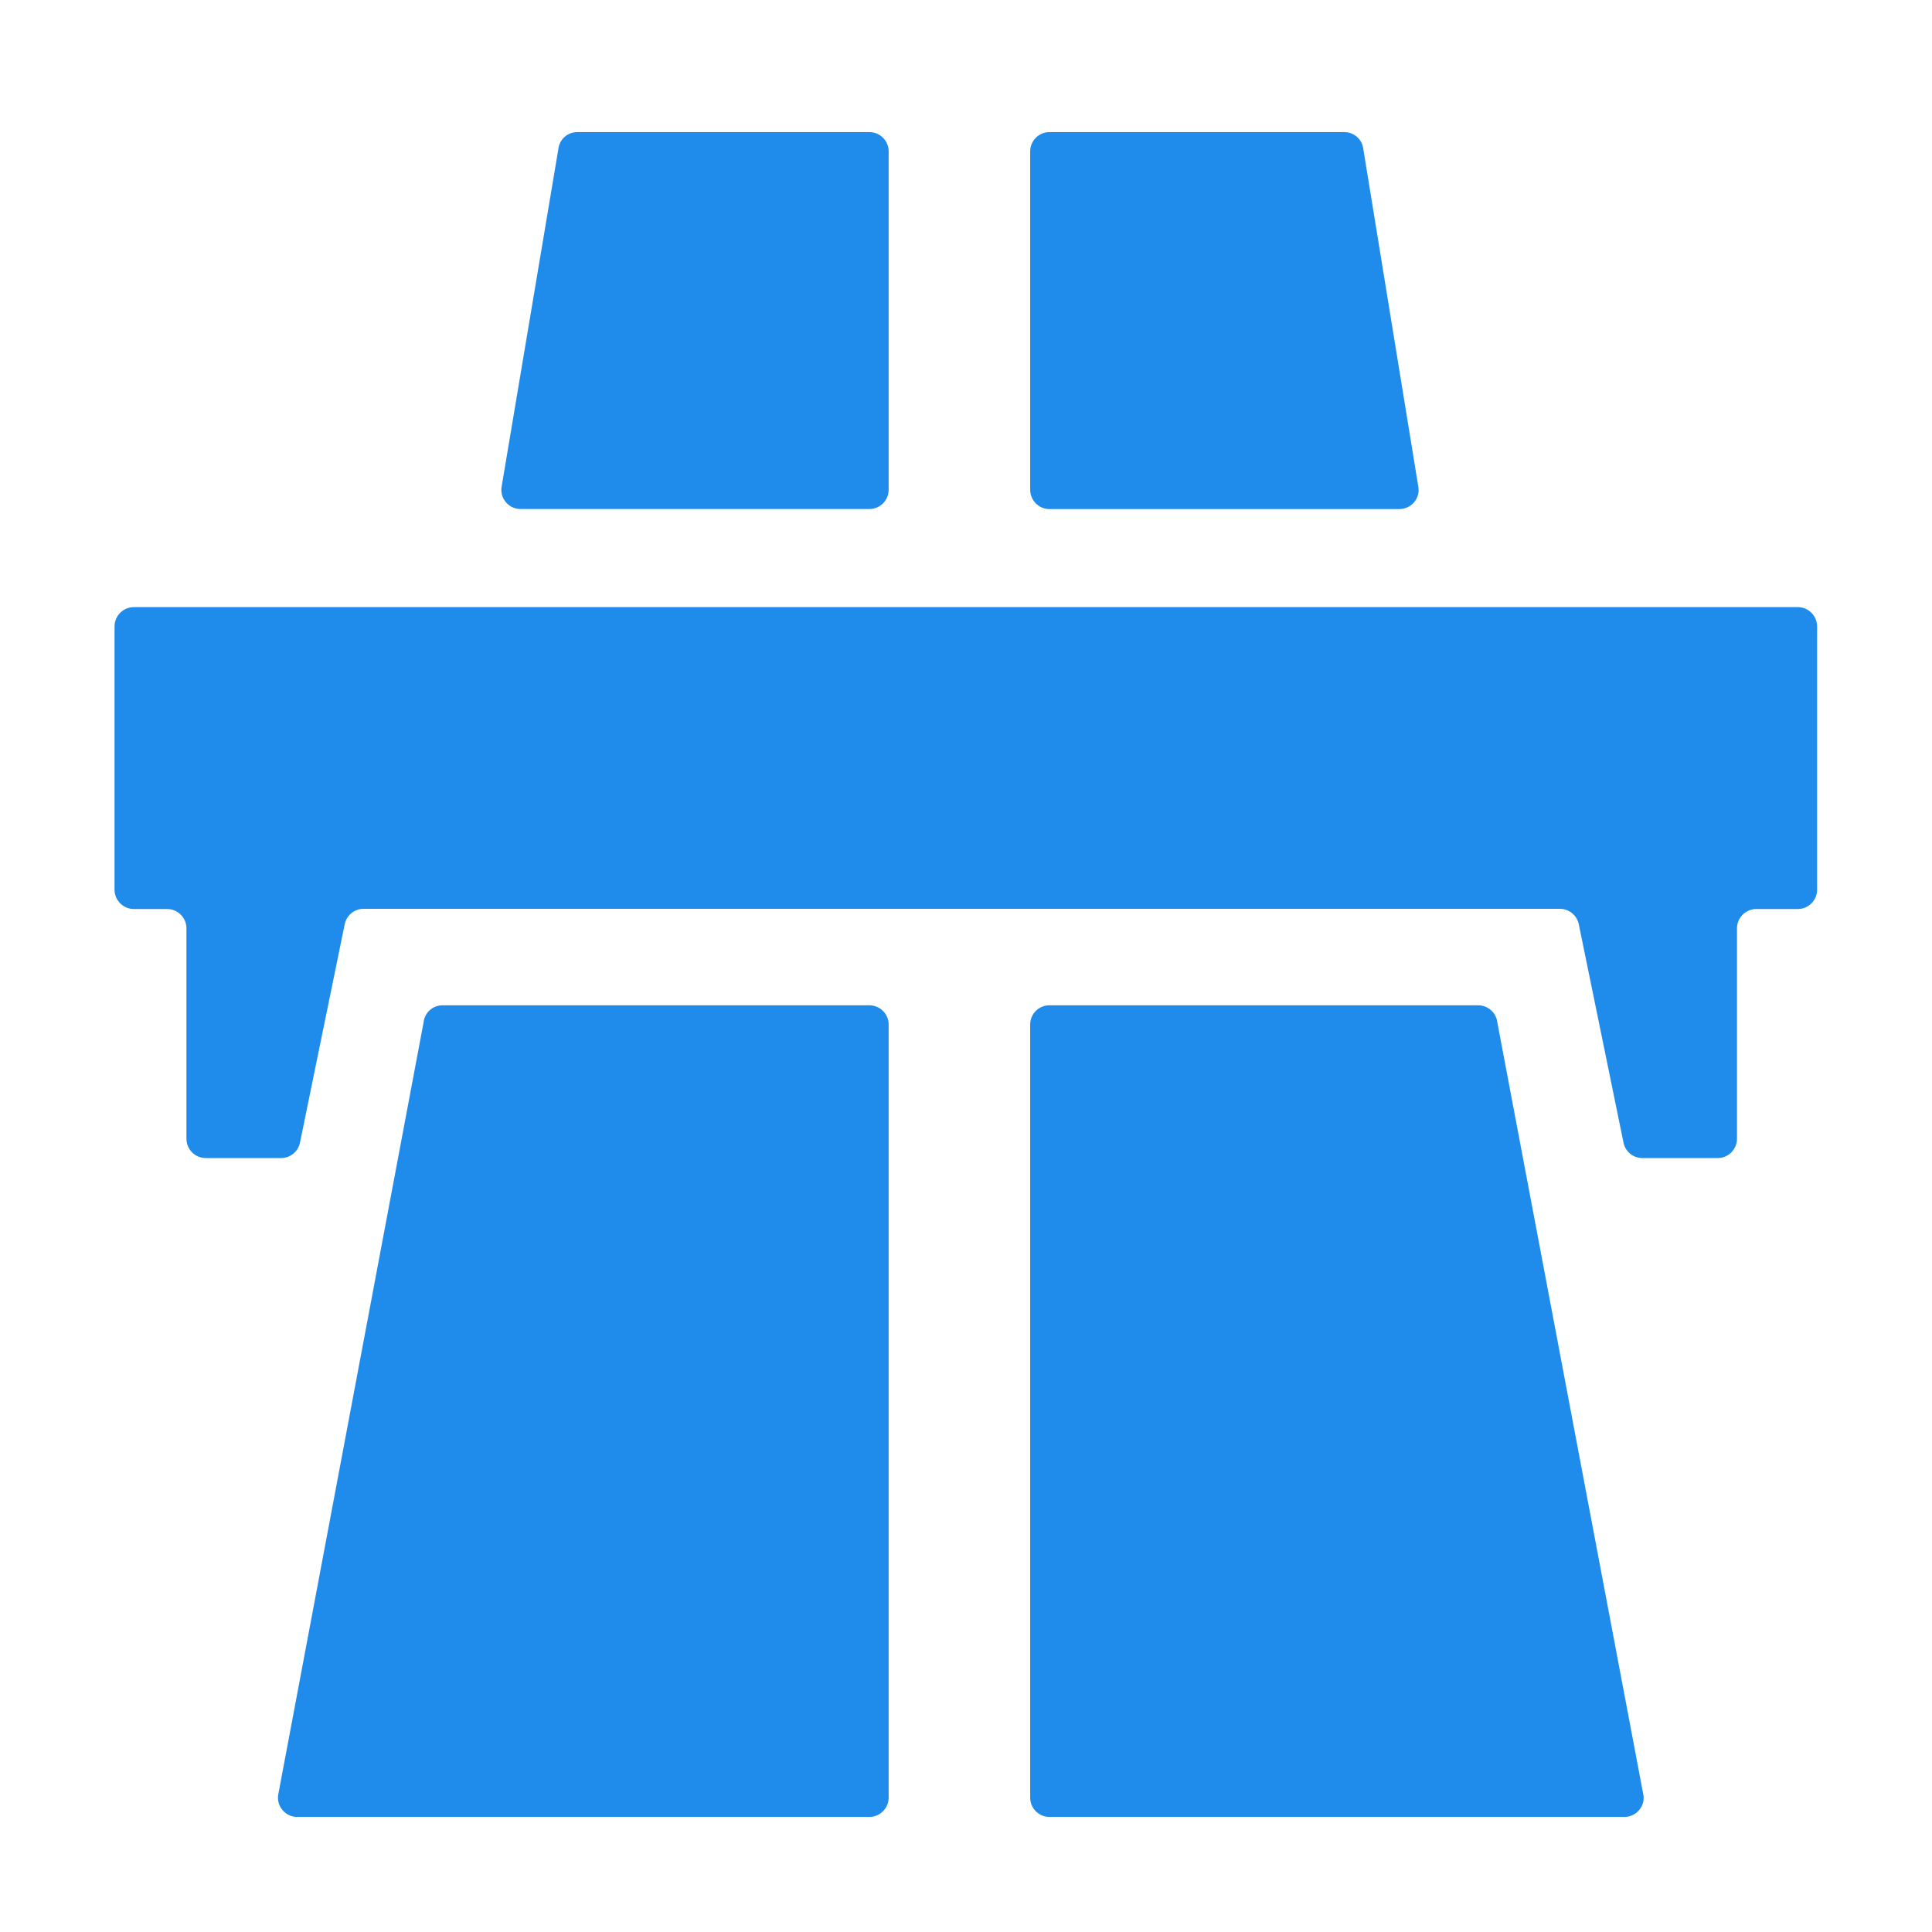
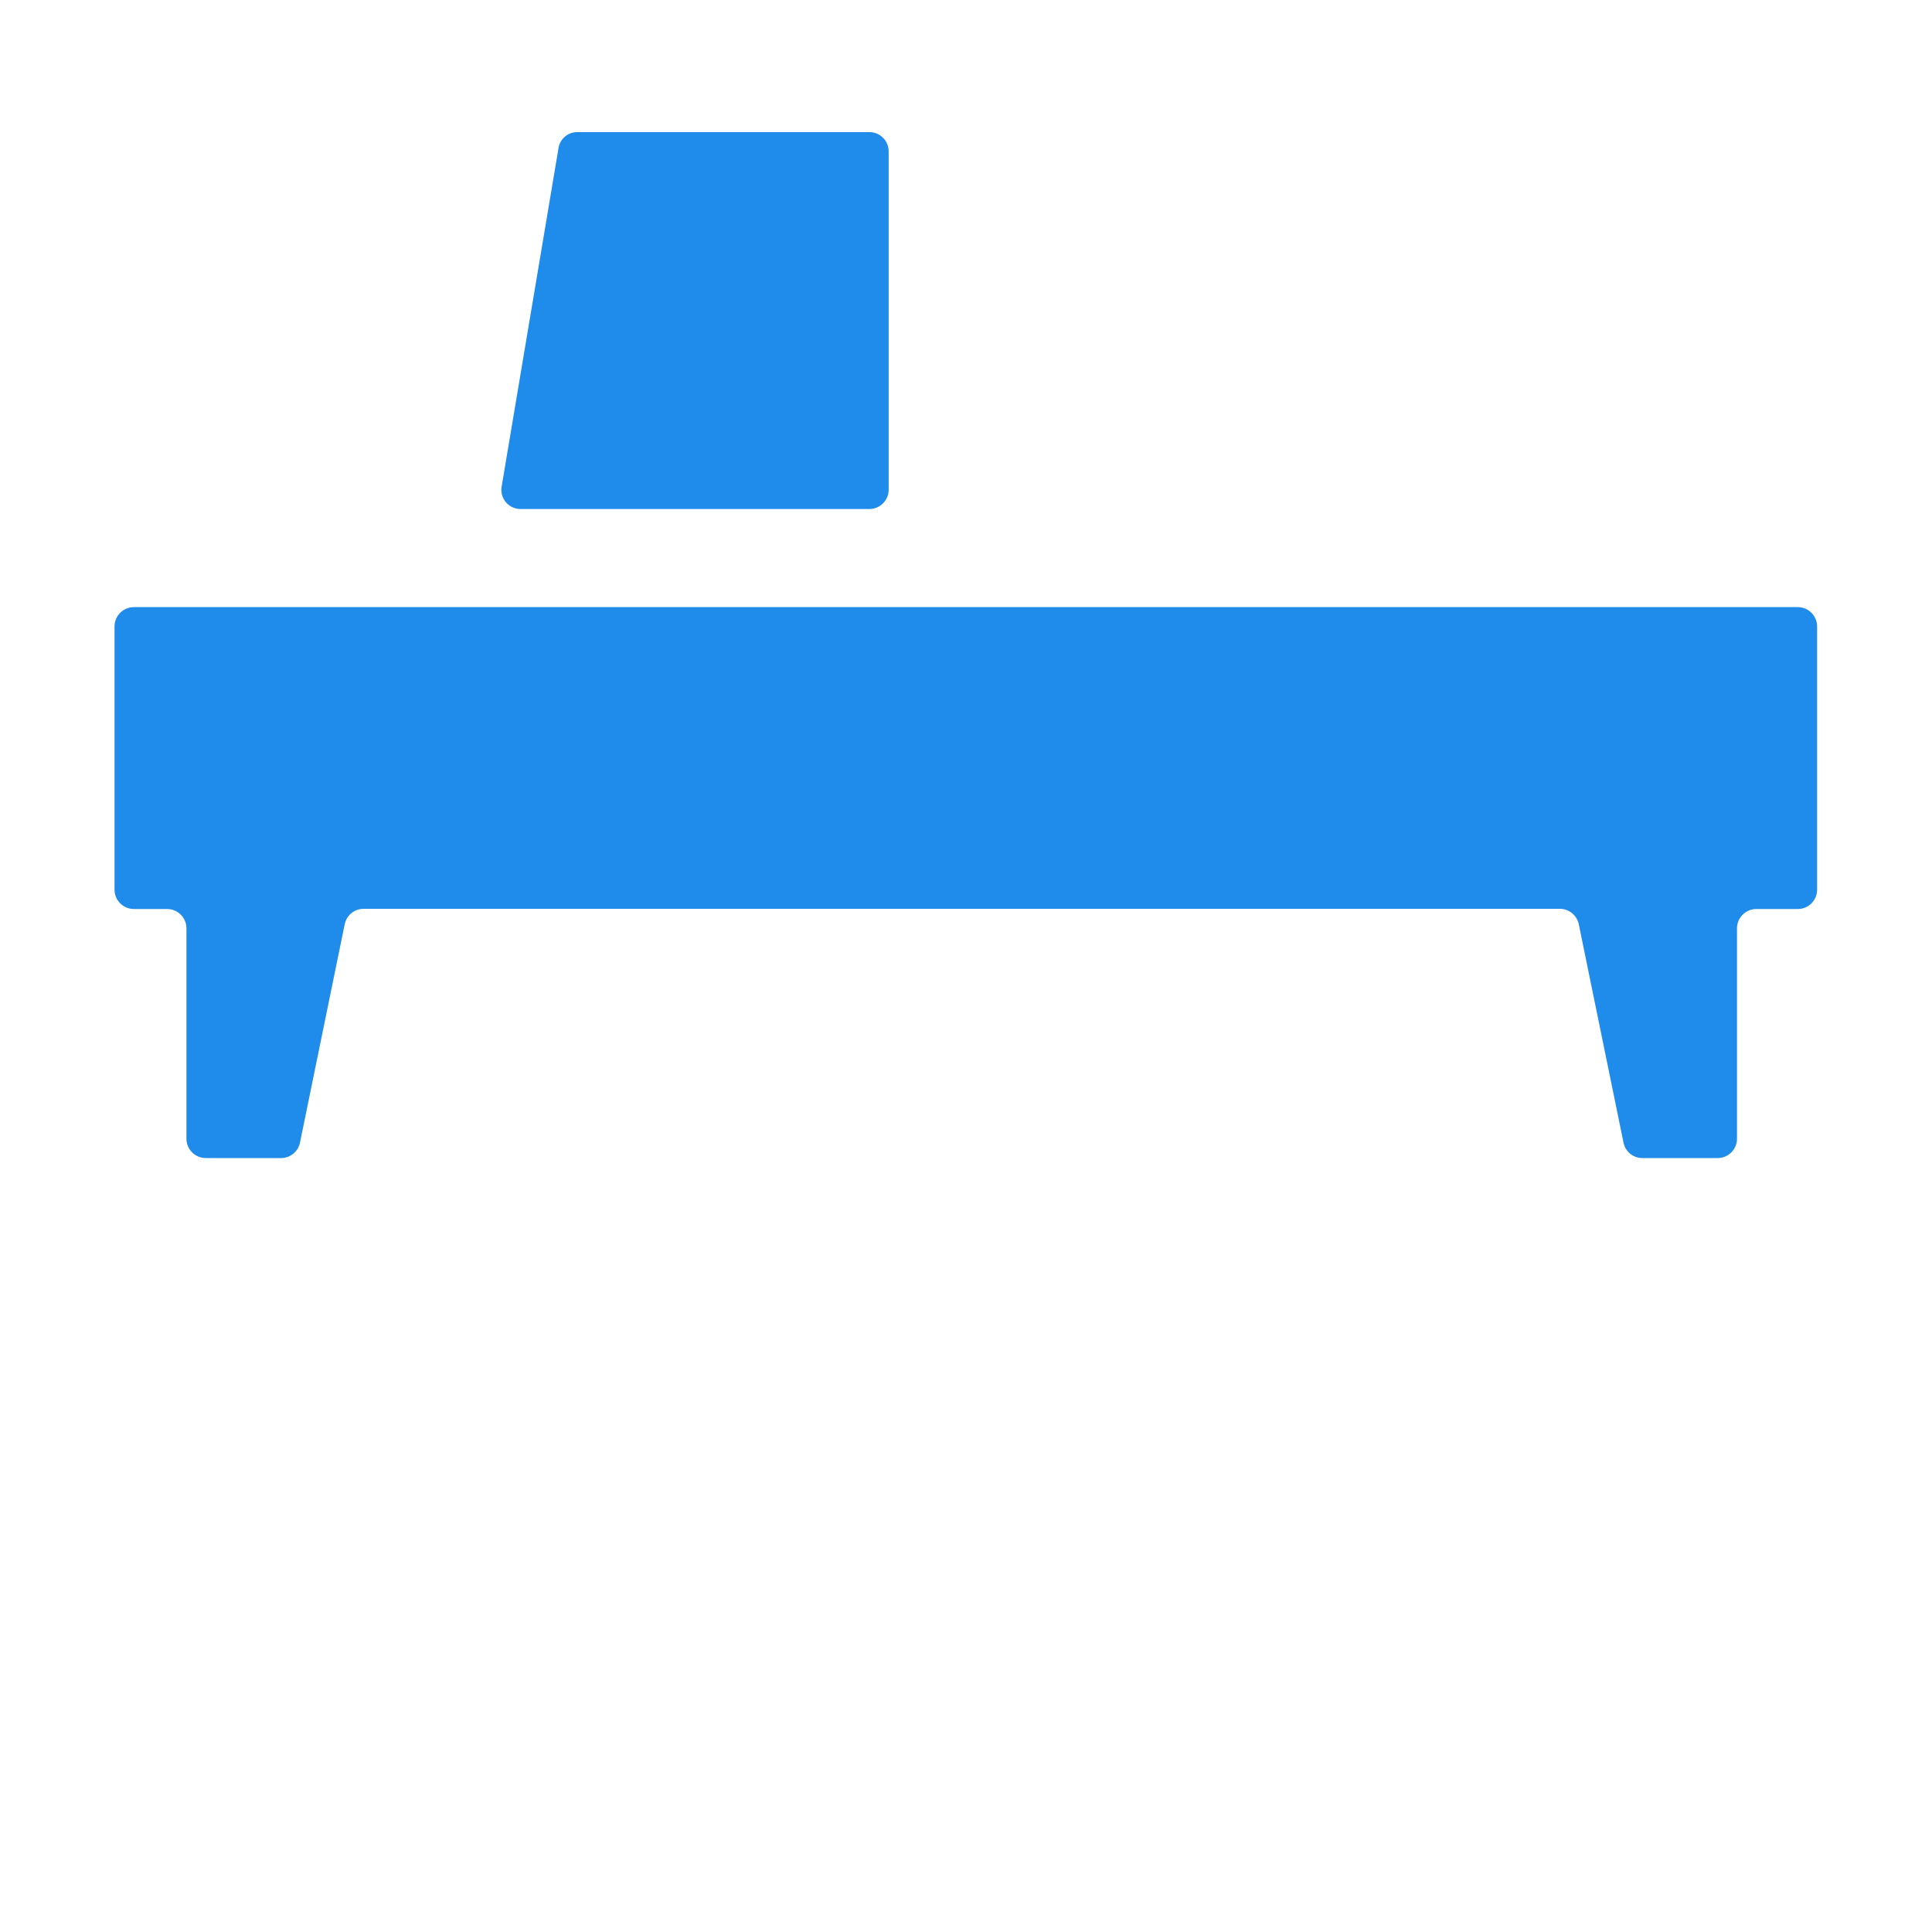
<svg xmlns="http://www.w3.org/2000/svg" version="1.1" id="图层_1" x="0px" y="0px" width="32px" height="32px" viewBox="0 0 32 32" enable-background="new 0 0 32 32" xml:space="preserve">
  <path fill="#1F8CEB" d="M1.897,10.375v4.362c0,0.175,0.144,0.319,0.319,0.319h0.553c0.175,0,0.319,0.144,0.319,0.319v3.487  c0,0.175,0.144,0.319,0.319,0.319h1.25c0.156,0,0.291-0.116,0.315-0.272l0.734-3.584c0.025-0.156,0.156-0.272,0.316-0.272h19.816  c0.156,0,0.29,0.116,0.315,0.272l0.734,3.584c0.024,0.156,0.156,0.272,0.315,0.272h1.25c0.175,0,0.318-0.145,0.318-0.319v-3.487  c0-0.175,0.145-0.319,0.319-0.319h0.69c0.175,0,0.318-0.144,0.318-0.319v-4.362c0-0.175-0.144-0.319-0.318-0.319H2.216  C2.041,10.056,1.897,10.2,1.897,10.375z M14.4,2.188H9.563c-0.163,0-0.297,0.119-0.315,0.281L8.306,8.075  c-0.022,0.19,0.125,0.356,0.316,0.356H14.4c0.175,0,0.319-0.144,0.319-0.319V2.506C14.719,2.331,14.575,2.188,14.4,2.188z" />
-   <path fill="#1F8CEB" d="M4.922,30.094H14.4c0.175,0,0.319-0.144,0.319-0.318V16.969c0-0.175-0.144-0.318-0.319-0.318H7.331  c-0.162,0-0.297,0.118-0.315,0.281L4.606,29.737C4.584,29.925,4.731,30.094,4.922,30.094z M22.266,2.188h-4.885  c-0.175,0-0.318,0.144-0.318,0.319v5.606c0,0.175,0.144,0.319,0.318,0.319h5.797c0.191,0,0.341-0.168,0.316-0.356l-0.913-5.606  C22.563,2.306,22.425,2.188,22.266,2.188z M17.063,16.969v12.807c0,0.175,0.144,0.318,0.318,0.318h9.525  c0.19,0,0.341-0.169,0.315-0.356L24.8,16.932c-0.019-0.16-0.156-0.281-0.315-0.281h-7.104C17.206,16.65,17.063,16.794,17.063,16.969  z" />
</svg>